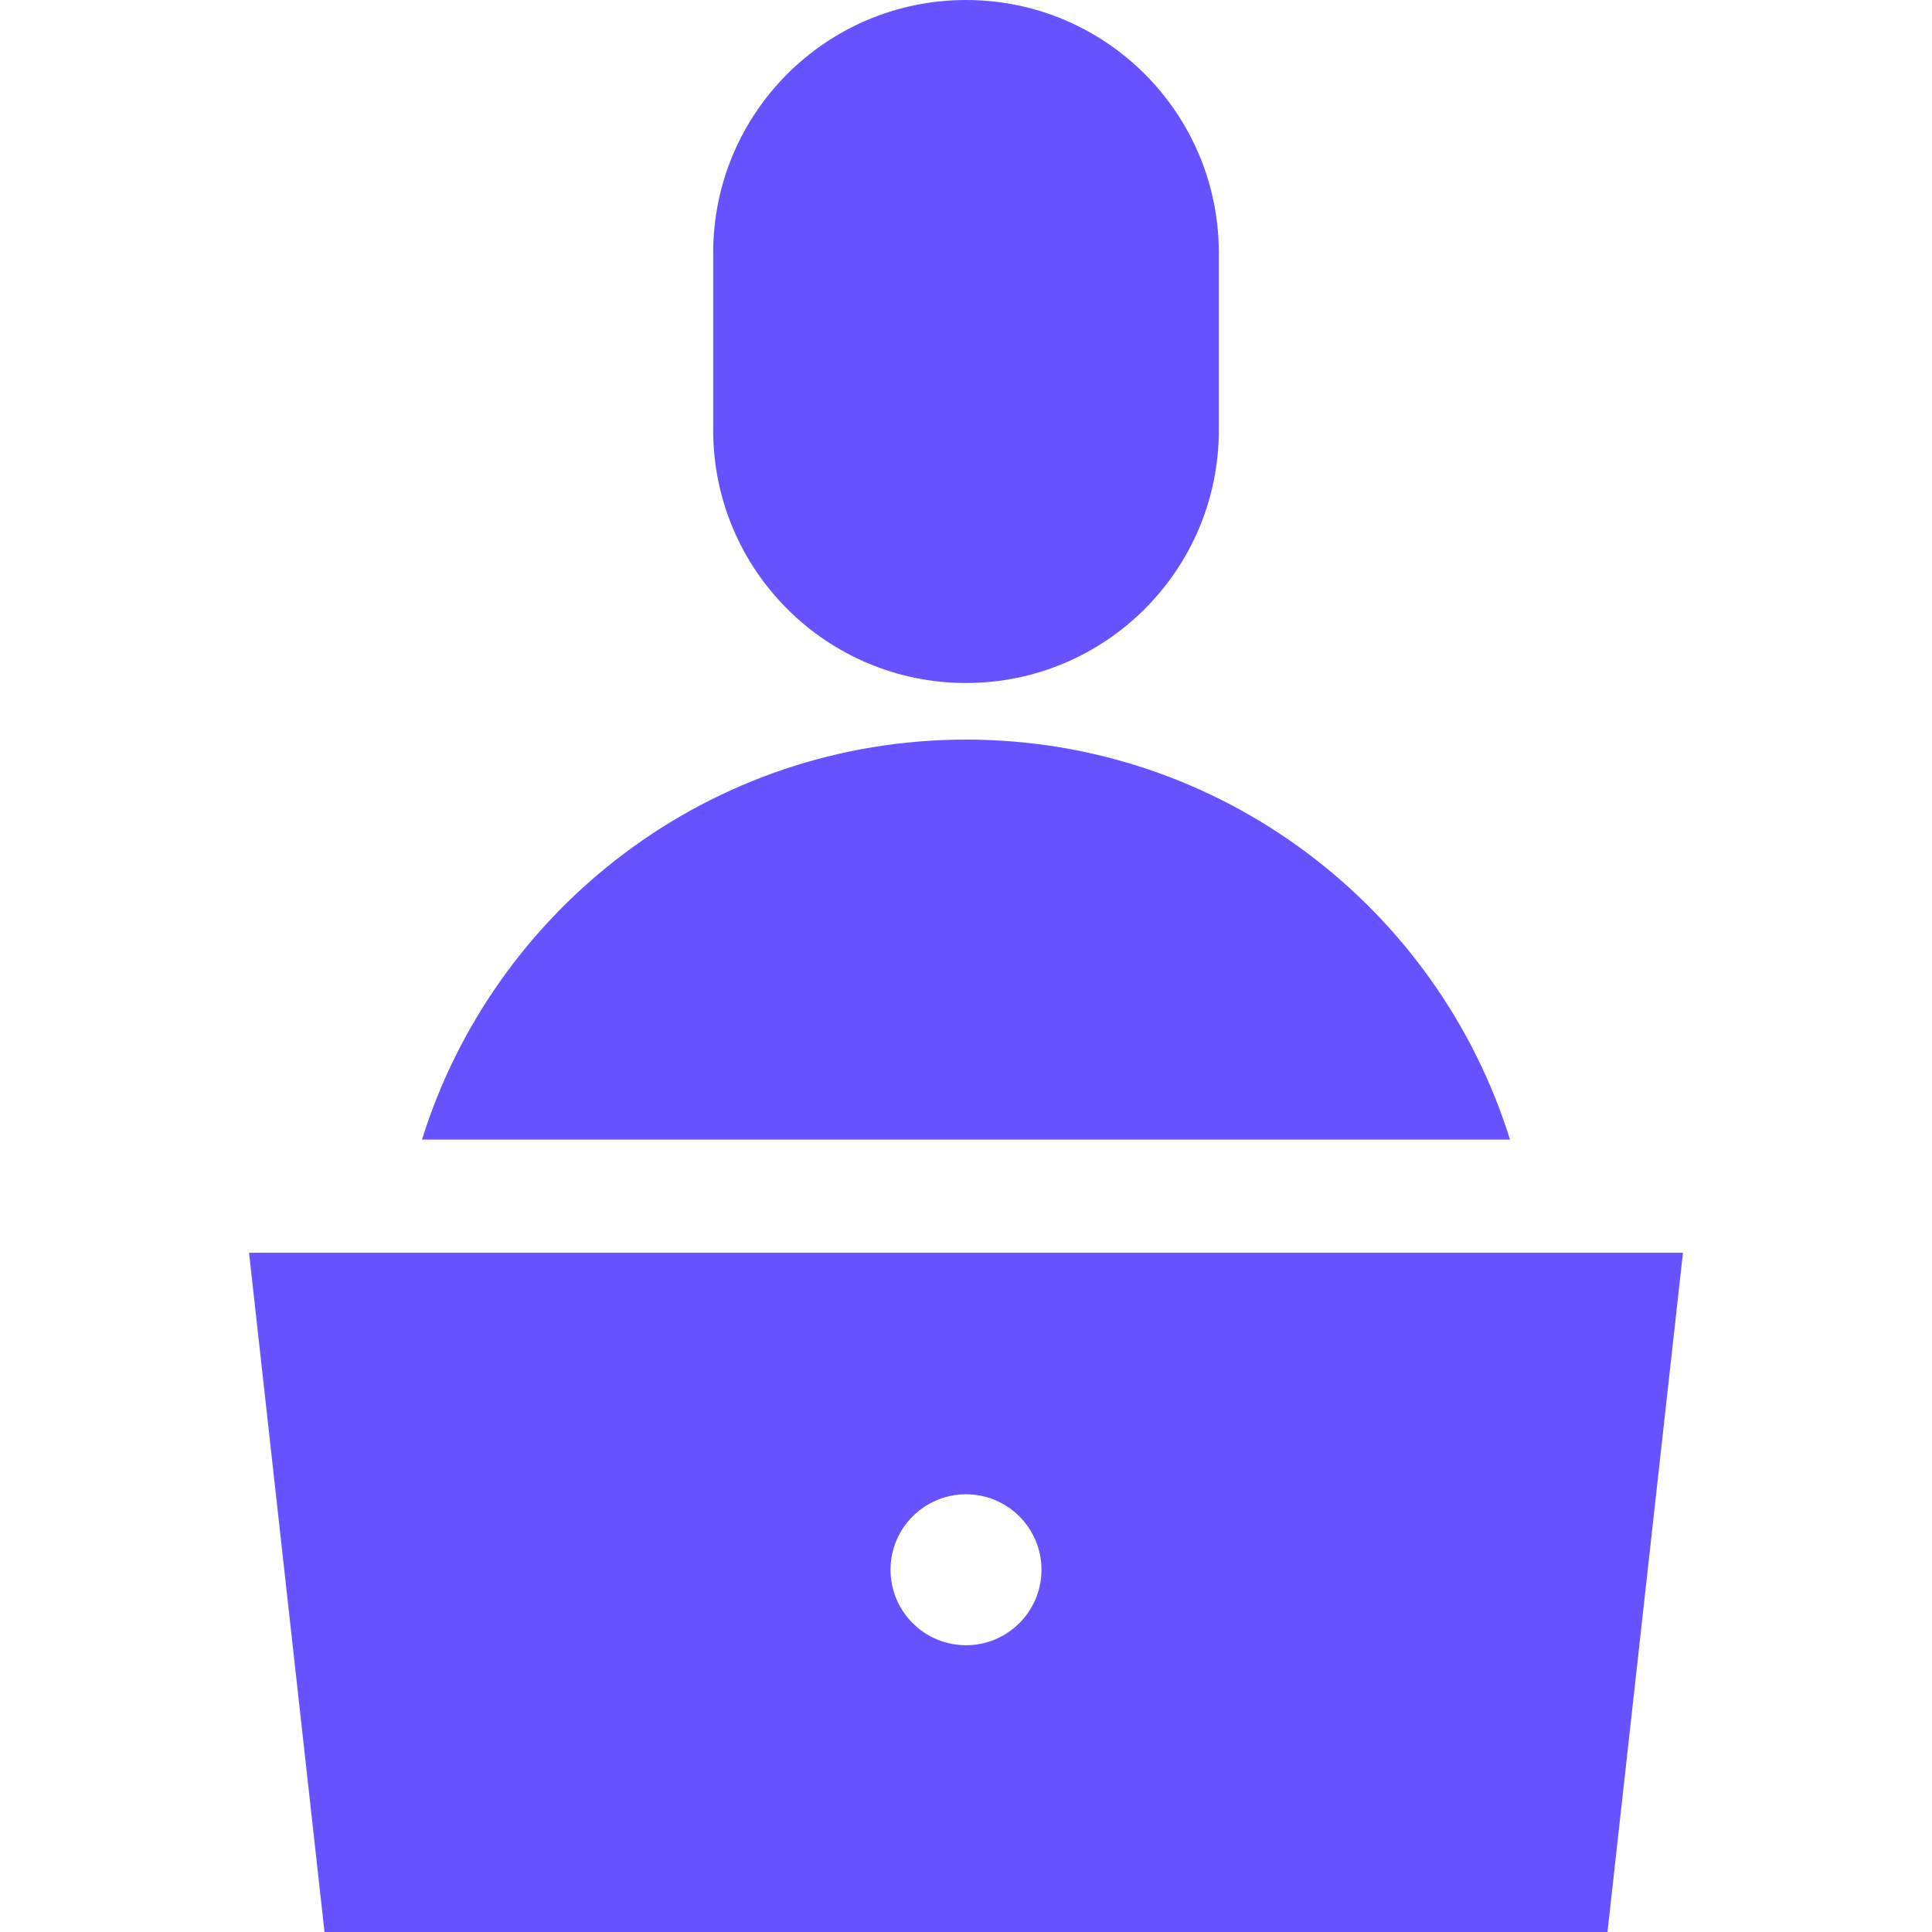
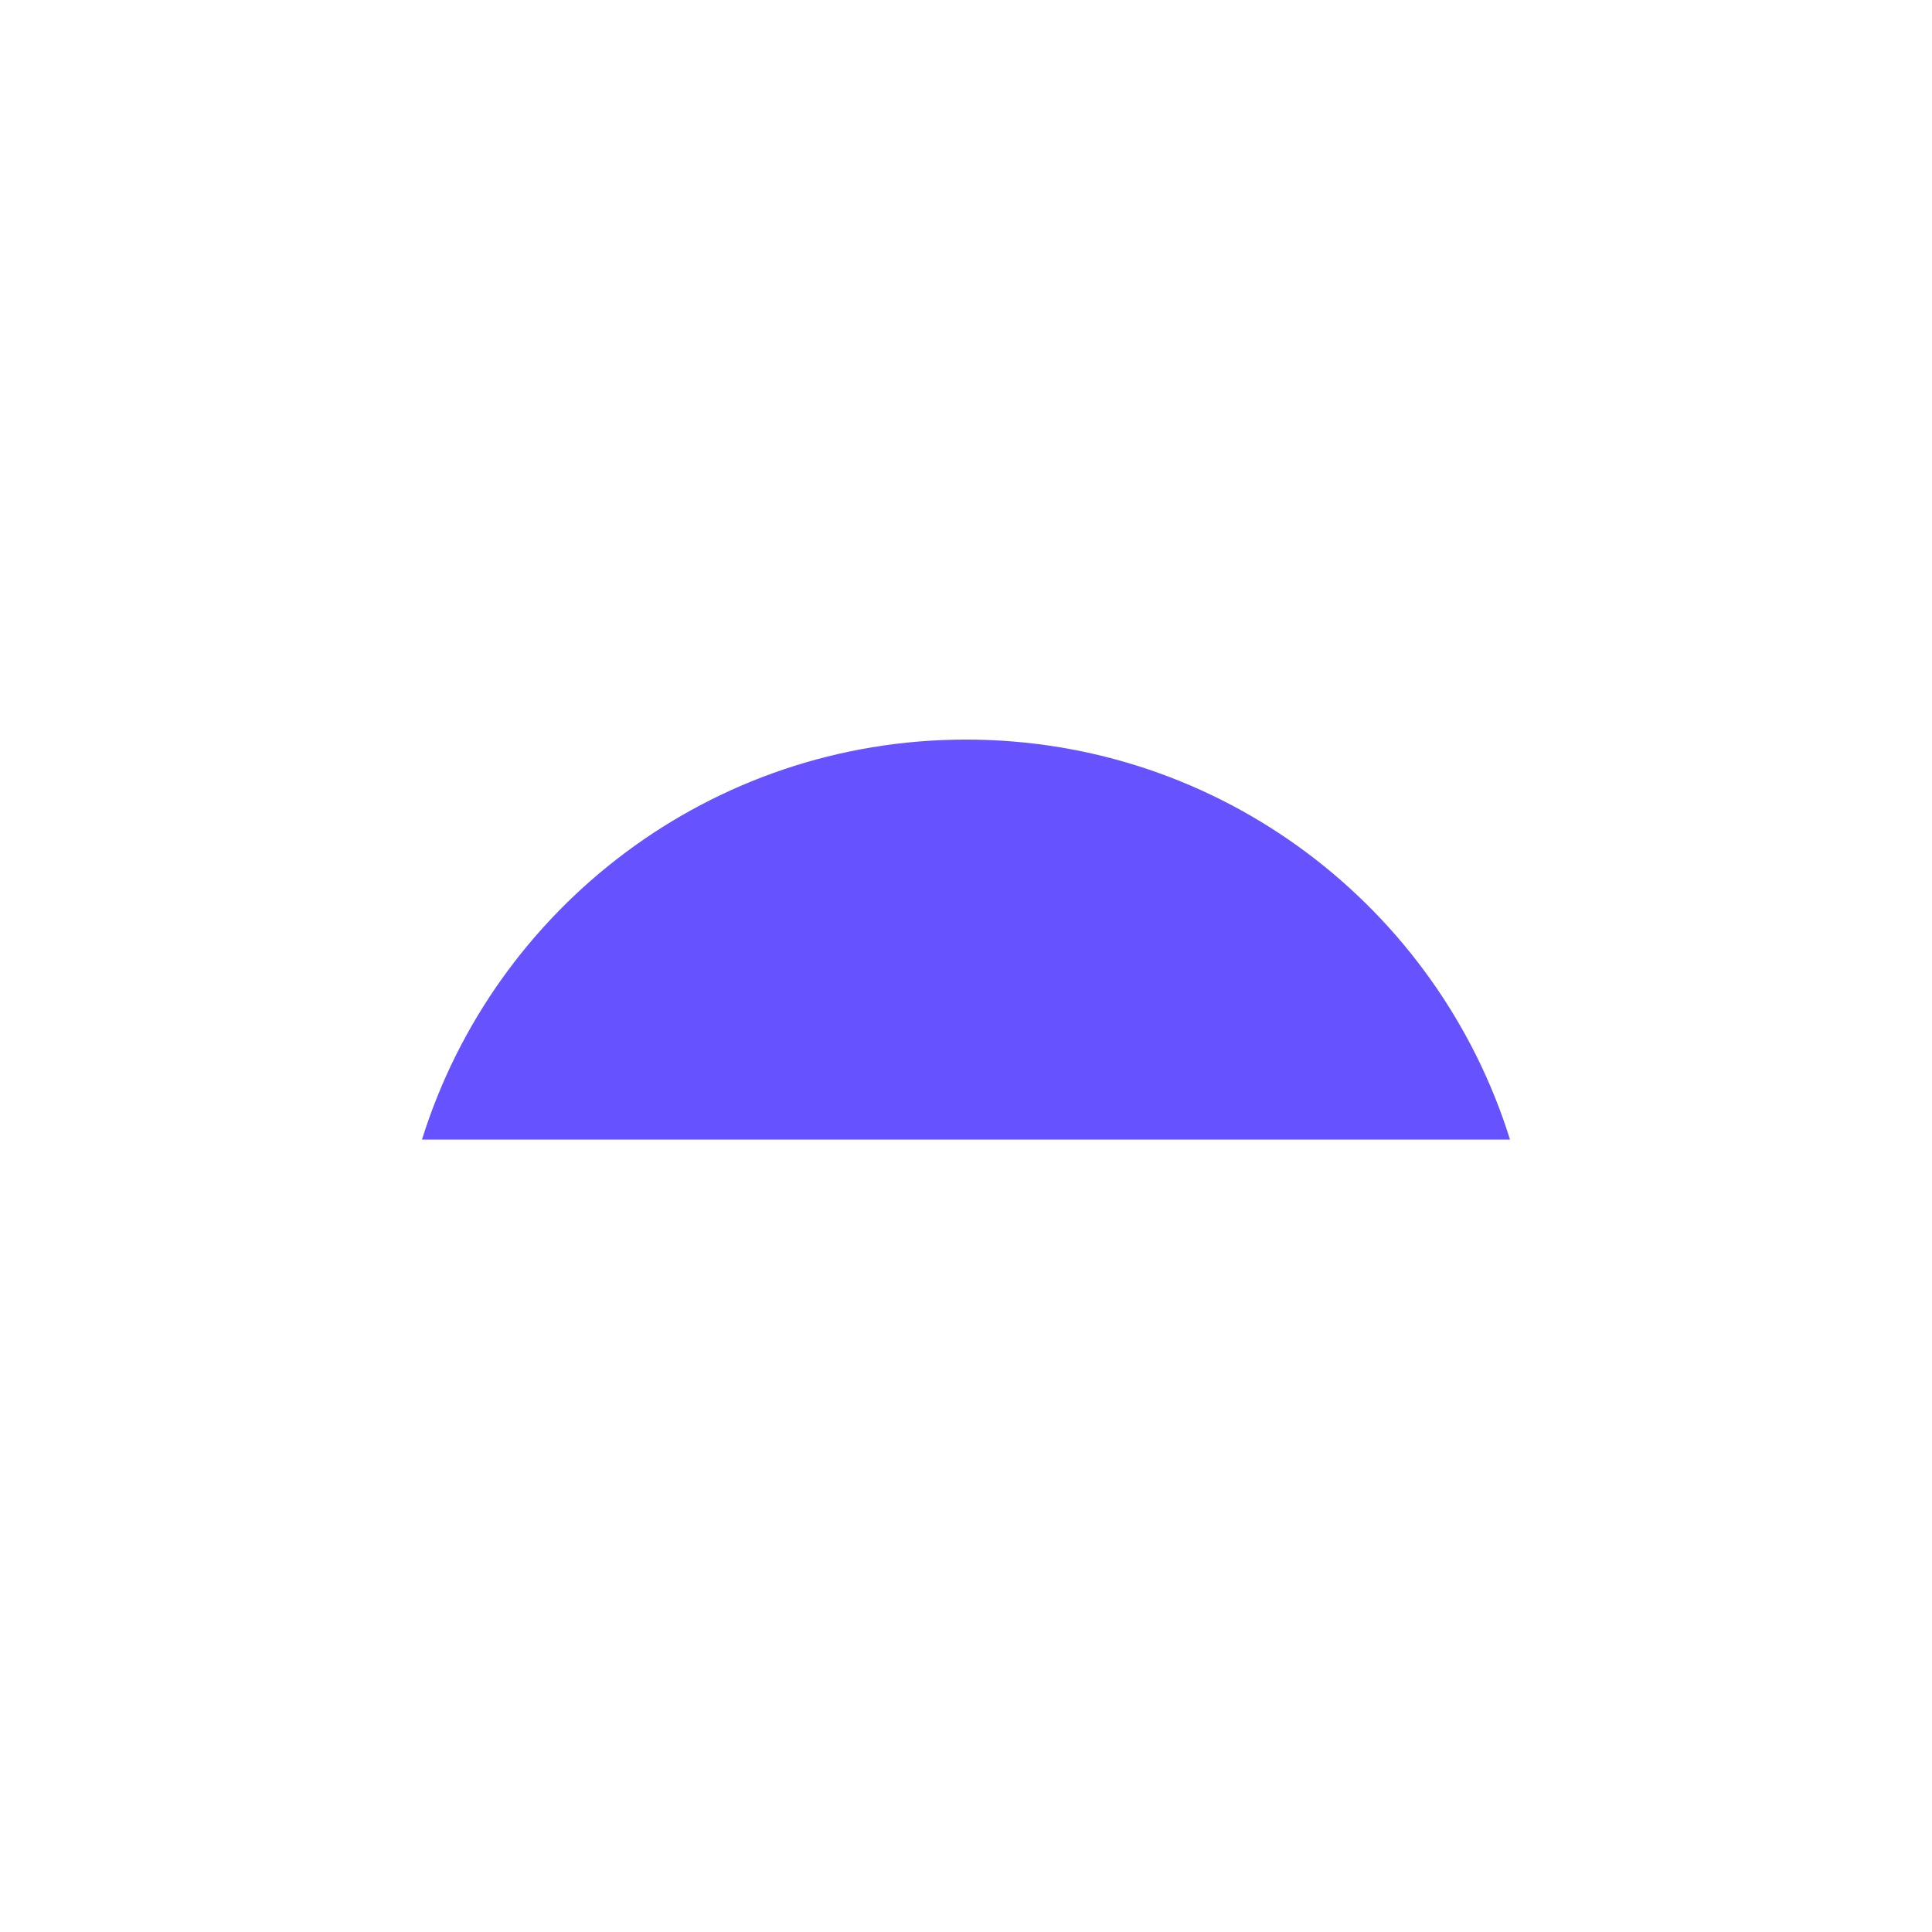
<svg xmlns="http://www.w3.org/2000/svg" width="512" height="512" viewBox="0 0 512 512" fill="none">
-   <path d="M66 332L86 512H426L446 332H66ZM256 436C244.954 436 236 427.046 236 416C236 404.954 244.954 396 256 396C267.046 396 276 404.954 276 416C276 427.046 267.046 436 256 436Z" fill="#6752FF" />
-   <path d="M256 0C218.997 0 189 29.997 189 67V114C189 151.003 218.997 181 256 181C293.003 181 323 151.003 323 114V67C323 29.997 293.003 0 256 0Z" fill="#6752FF" />
  <path d="M256 196C188.279 196 130.981 240.585 111.831 302H400.169C381.019 240.585 323.721 196 256 196Z" fill="#6752FF" />
</svg>